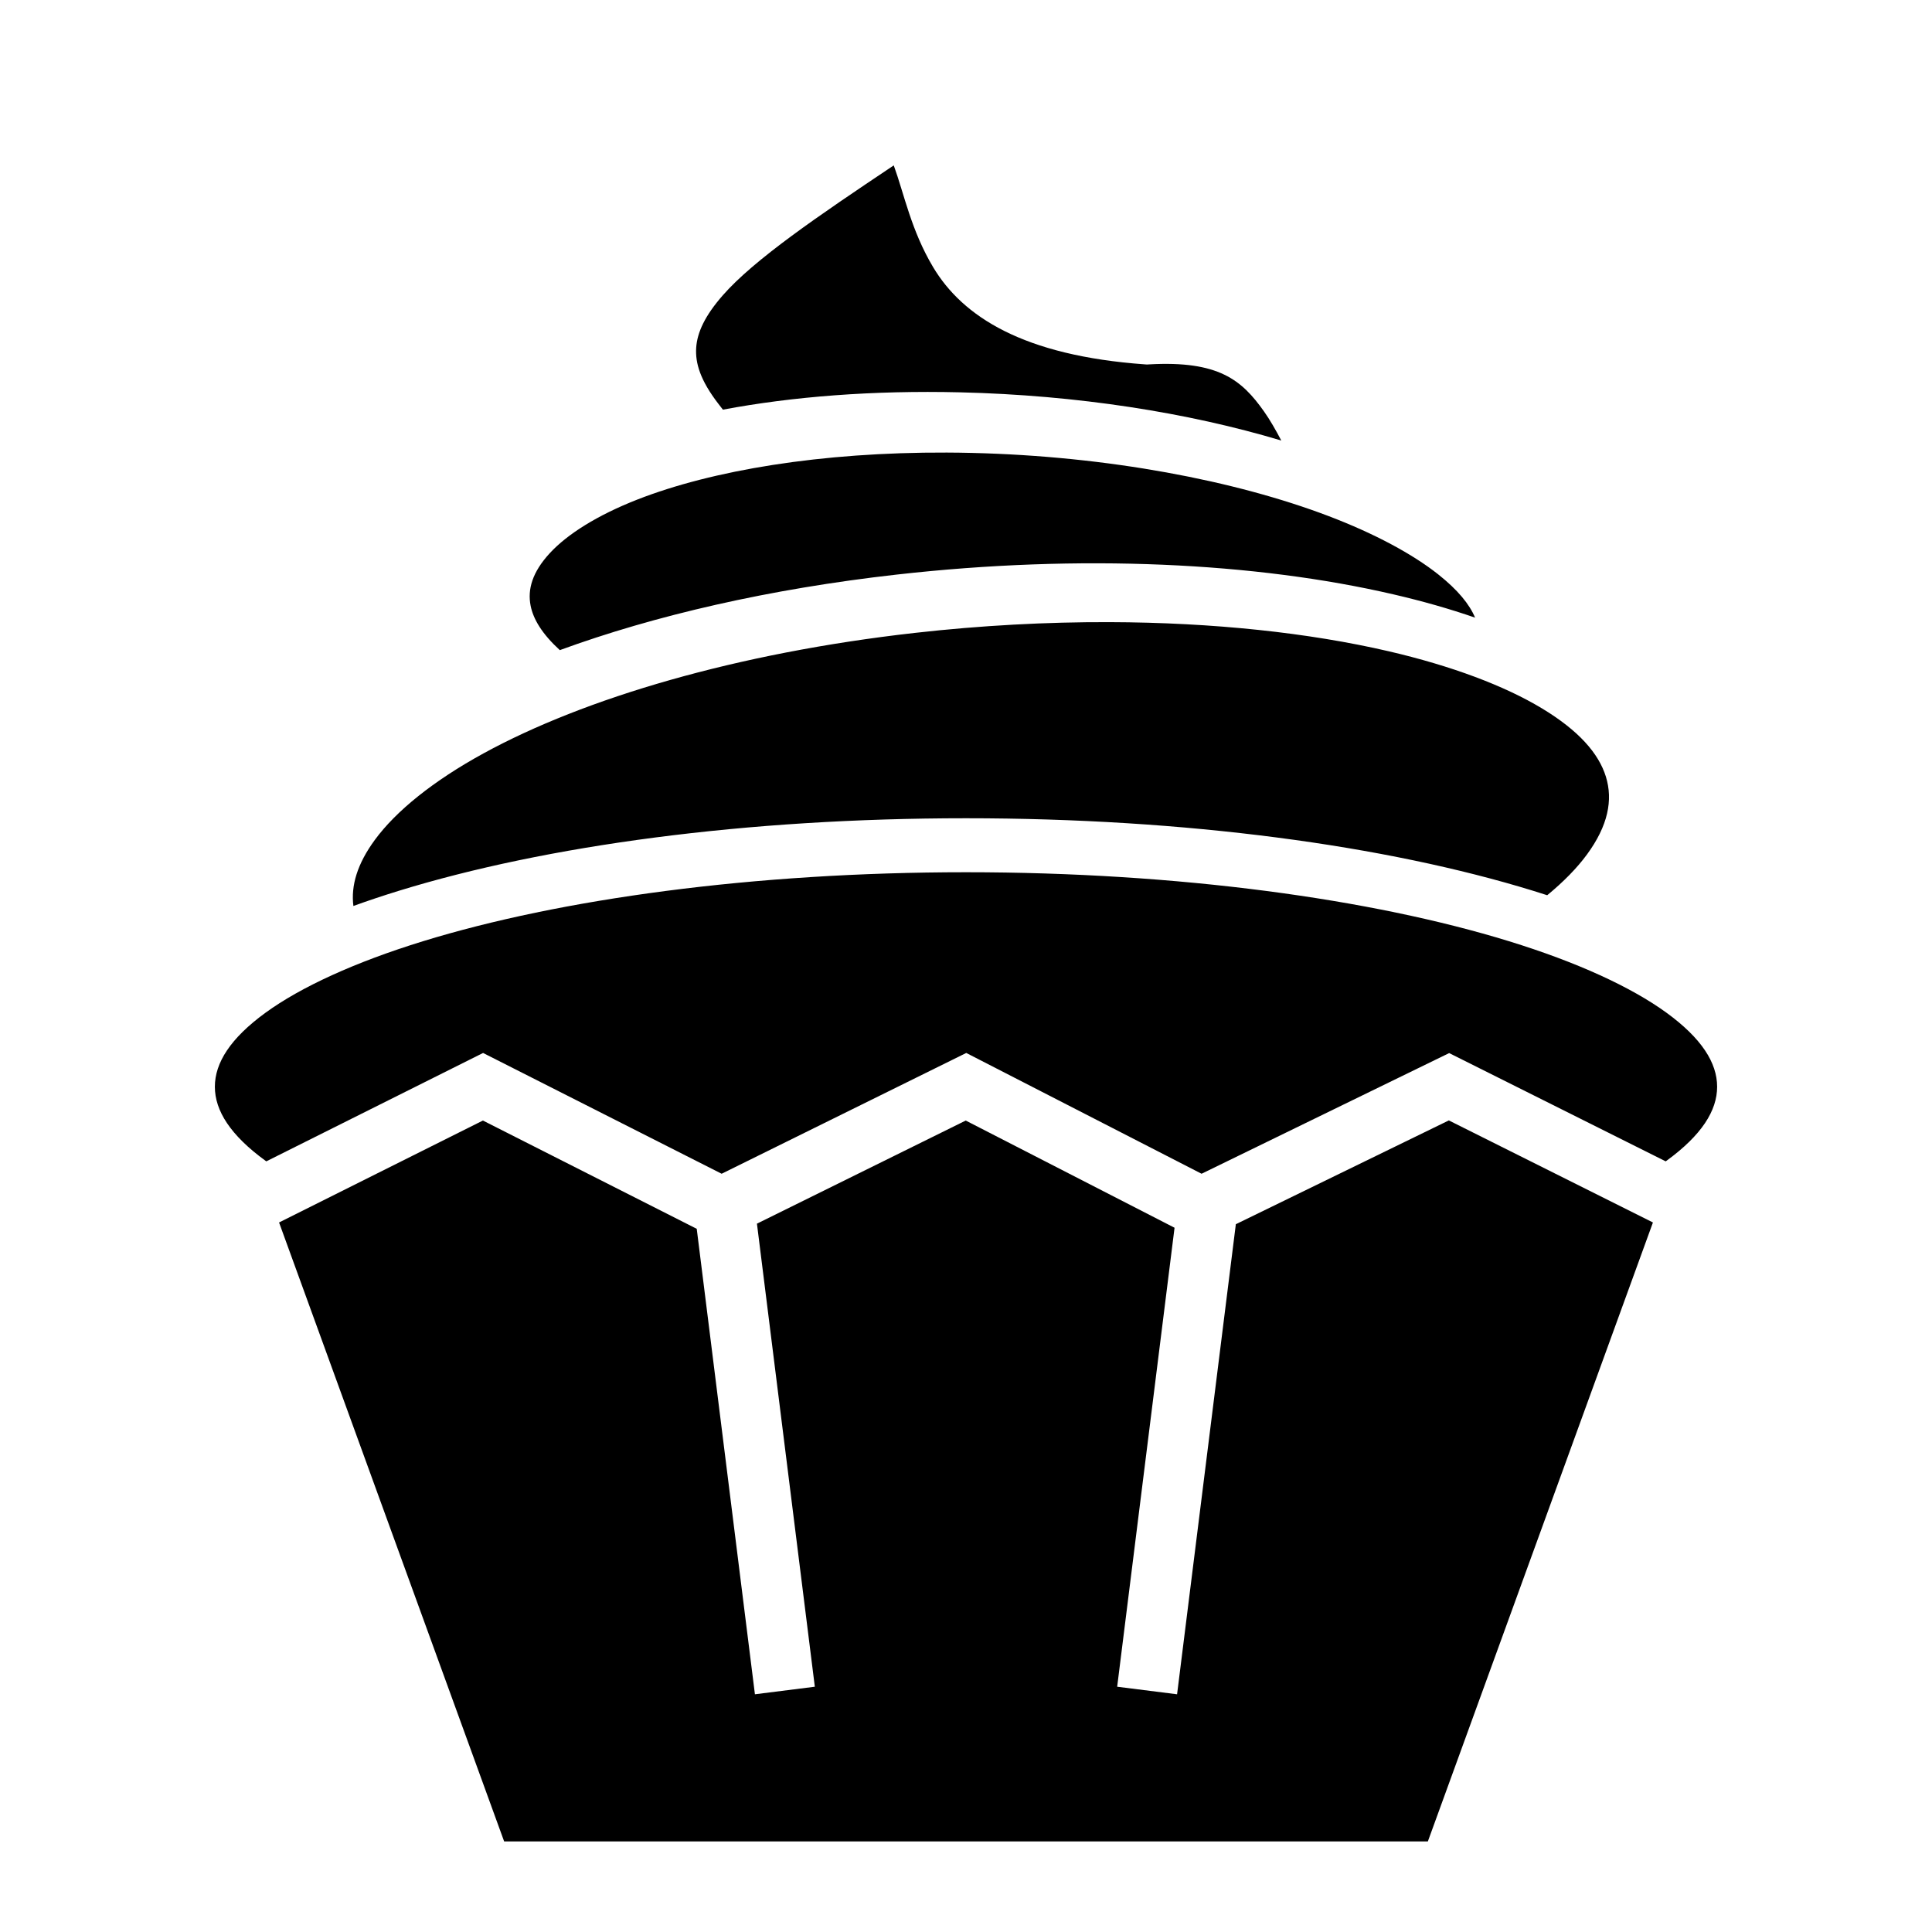
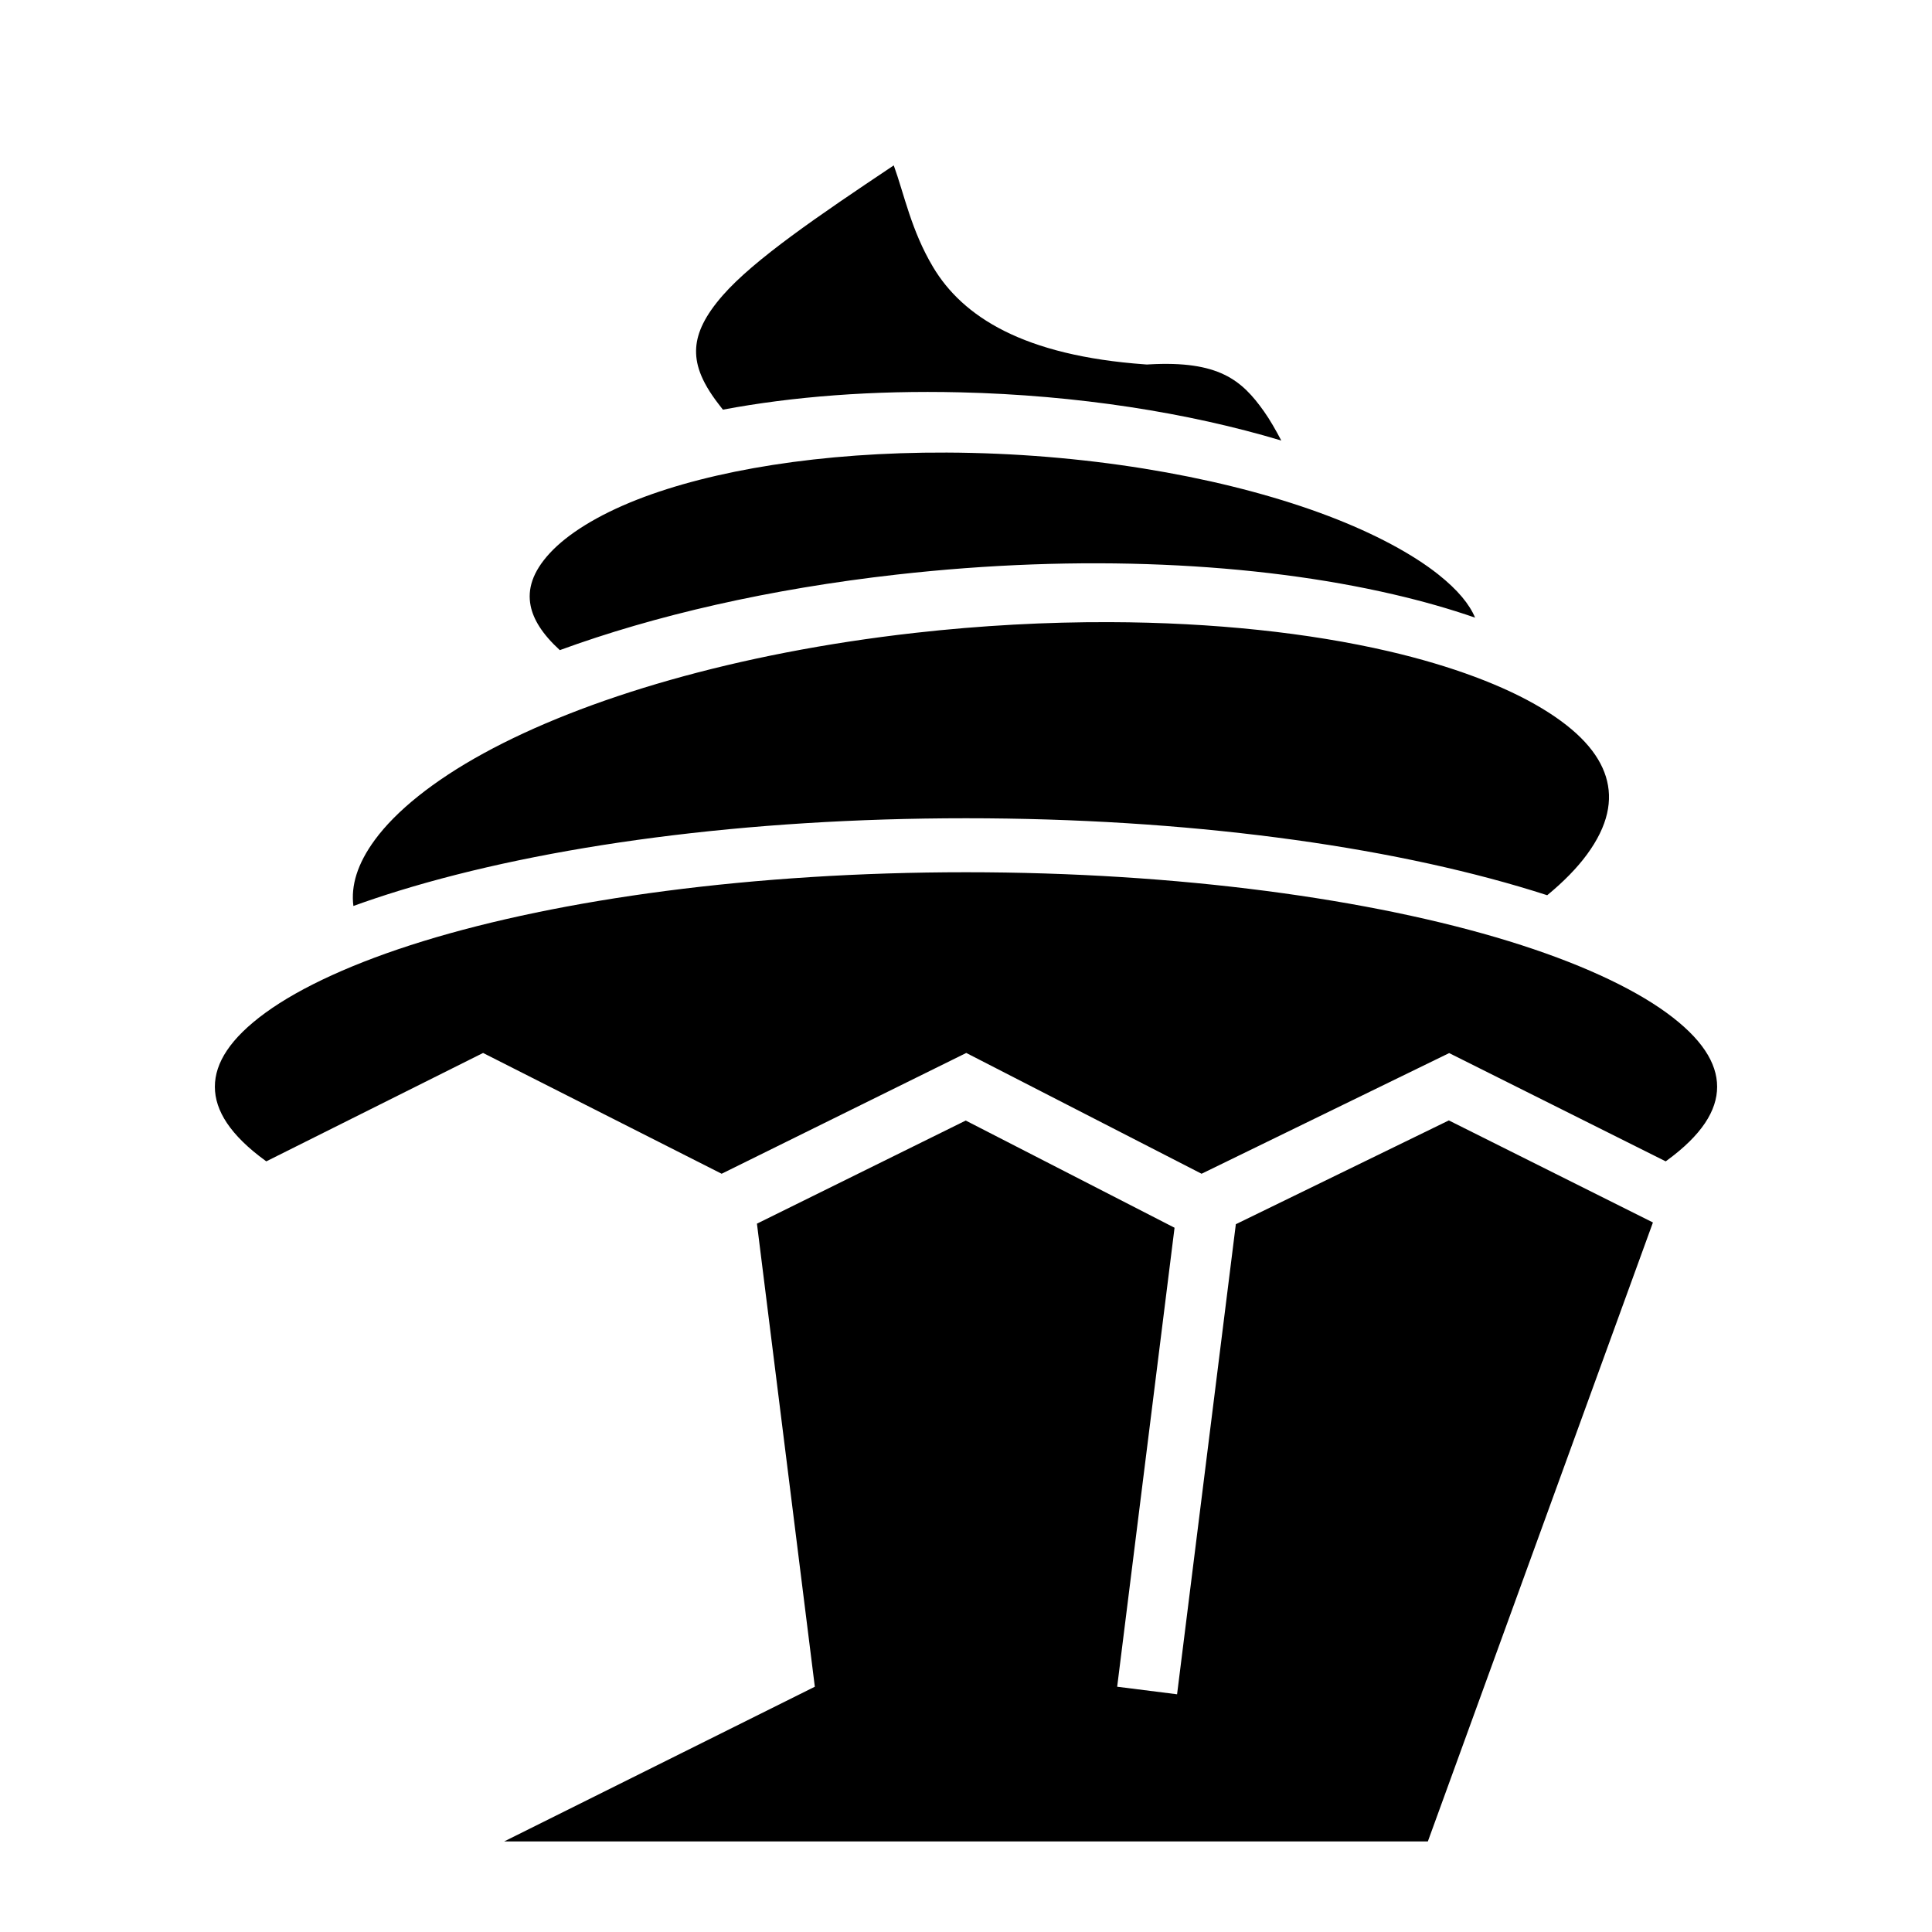
<svg xmlns="http://www.w3.org/2000/svg" viewBox="0 0 512 512">
-   <path fill="#000" d="M236.854 43.83c-20.16 13.472-36.99 24.95-45.3 34.426-4.717 5.377-6.786 9.82-7.056 13.88-.27 4.057 1.052 8.634 5.95 14.97l1.128 1.458c18.455-3.476 39.757-5.143 62.834-4.593 31.04.74 60.438 5.363 85.147 12.778-1.497-2.823-2.983-5.458-4.604-7.744-5.866-8.274-11.98-13.49-30.498-12.436l-.514.03-.51-.037c-32.236-2.307-48.314-12.643-56.16-25.792-5.796-9.718-7.625-19.235-10.416-26.938zm14.03 76.106c-33.25-.134-62.172 4.695-82.003 12.46-10.576 4.142-18.52 9.15-23.18 14.196-4.658 5.047-5.933 9.63-5.083 13.92.713 3.6 3.05 7.485 7.738 11.78 25.135-9.197 55.557-16.22 89.254-20.02 48.777-5.503 95.2-3.222 131.65 5.238 7.676 1.78 14.91 3.834 21.654 6.174-1.476-3.516-4.52-7.305-9.797-11.487-6.712-5.317-16.727-10.752-29.053-15.44-24.65-9.373-58.415-15.87-94.474-16.728-2.254-.054-4.49-.086-6.705-.094zm43.085 44.937c-16.56-.05-33.91.863-51.58 2.856-47.114 5.313-87.534 17.302-114.218 31.905-13.342 7.3-23.203 15.28-28.82 22.926-4.695 6.39-6.384 12.186-5.698 17.534 3.86-1.397 7.875-2.74 12.057-4.028 39.064-12.02 91.923-19.22 150.29-19.22 58.367 0 111.226 7.2 150.29 19.22 1.26.388 2.505.782 3.737 1.18 4.37-3.597 7.91-7.223 10.522-10.777 5.616-7.647 6.945-14.448 5.03-20.64s-7.217-12.243-17.025-18.148c-9.808-5.906-23.772-11.197-40.578-15.098-21.008-4.876-46.41-7.63-74.008-7.71zM256 231.153c-56.508 0-107.65 7.127-143.867 18.27-18.11 5.573-32.444 12.176-41.77 18.96-9.325 6.784-13.42 13.294-13.42 19.617s4.095 12.833 13.42 19.617c.07.05.144.1.213.15l57.447-28.722 63.22 32.01 64.827-32.012 62.36 32.012 65.615-31.977 57.38 28.69c.068-.05.143-.1.212-.15 9.325-6.785 13.42-13.295 13.42-19.618 0-6.323-4.095-12.833-13.42-19.617-9.326-6.784-23.66-13.387-41.77-18.96-36.218-11.143-87.36-18.27-143.867-18.27zm127.955 65.77L327.51 324.43 311.938 449l-15.875-2 15.205-121.635-55.338-28.408-55.332 27.326L215.938 447l-15.875 2-15.42-123.352-56.666-28.693-54.022 27.012L133.605 488h244.79l59.65-164.033-54.09-27.045z" />
+   <path fill="#000" d="M236.854 43.83c-20.16 13.472-36.99 24.95-45.3 34.426-4.717 5.377-6.786 9.82-7.056 13.88-.27 4.057 1.052 8.634 5.95 14.97l1.128 1.458c18.455-3.476 39.757-5.143 62.834-4.593 31.04.74 60.438 5.363 85.147 12.778-1.497-2.823-2.983-5.458-4.604-7.744-5.866-8.274-11.98-13.49-30.498-12.436l-.514.03-.51-.037c-32.236-2.307-48.314-12.643-56.16-25.792-5.796-9.718-7.625-19.235-10.416-26.938zm14.03 76.106c-33.25-.134-62.172 4.695-82.003 12.46-10.576 4.142-18.52 9.15-23.18 14.196-4.658 5.047-5.933 9.63-5.083 13.92.713 3.6 3.05 7.485 7.738 11.78 25.135-9.197 55.557-16.22 89.254-20.02 48.777-5.503 95.2-3.222 131.65 5.238 7.676 1.78 14.91 3.834 21.654 6.174-1.476-3.516-4.52-7.305-9.797-11.487-6.712-5.317-16.727-10.752-29.053-15.44-24.65-9.373-58.415-15.87-94.474-16.728-2.254-.054-4.49-.086-6.705-.094zm43.085 44.937c-16.56-.05-33.91.863-51.58 2.856-47.114 5.313-87.534 17.302-114.218 31.905-13.342 7.3-23.203 15.28-28.82 22.926-4.695 6.39-6.384 12.186-5.698 17.534 3.86-1.397 7.875-2.74 12.057-4.028 39.064-12.02 91.923-19.22 150.29-19.22 58.367 0 111.226 7.2 150.29 19.22 1.26.388 2.505.782 3.737 1.18 4.37-3.597 7.91-7.223 10.522-10.777 5.616-7.647 6.945-14.448 5.03-20.64s-7.217-12.243-17.025-18.148c-9.808-5.906-23.772-11.197-40.578-15.098-21.008-4.876-46.41-7.63-74.008-7.71zM256 231.153c-56.508 0-107.65 7.127-143.867 18.27-18.11 5.573-32.444 12.176-41.77 18.96-9.325 6.784-13.42 13.294-13.42 19.617s4.095 12.833 13.42 19.617c.07.05.144.1.213.15l57.447-28.722 63.22 32.01 64.827-32.012 62.36 32.012 65.615-31.977 57.38 28.69c.068-.05.143-.1.212-.15 9.325-6.785 13.42-13.295 13.42-19.618 0-6.323-4.095-12.833-13.42-19.617-9.326-6.784-23.66-13.387-41.77-18.96-36.218-11.143-87.36-18.27-143.867-18.27zm127.955 65.77L327.51 324.43 311.938 449l-15.875-2 15.205-121.635-55.338-28.408-55.332 27.326L215.938 447L133.605 488h244.79l59.65-164.033-54.09-27.045z" />
</svg>